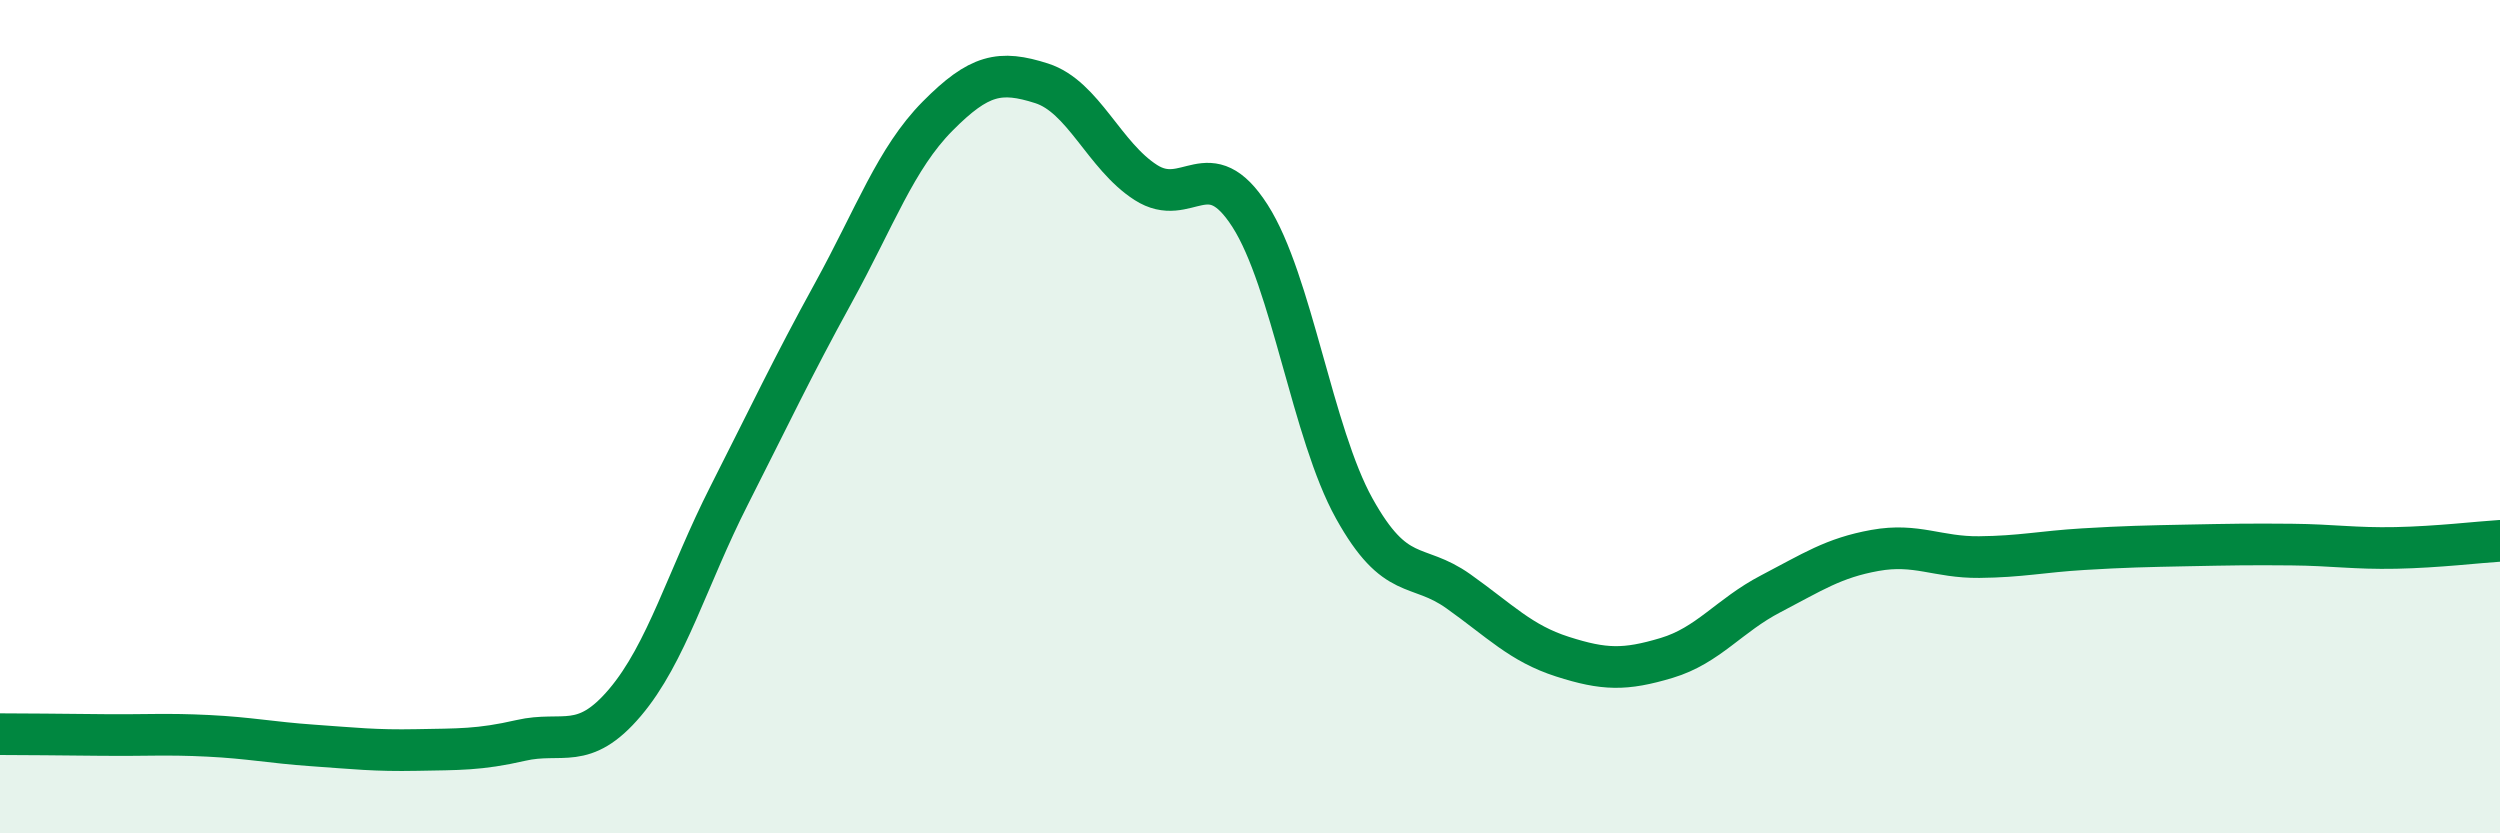
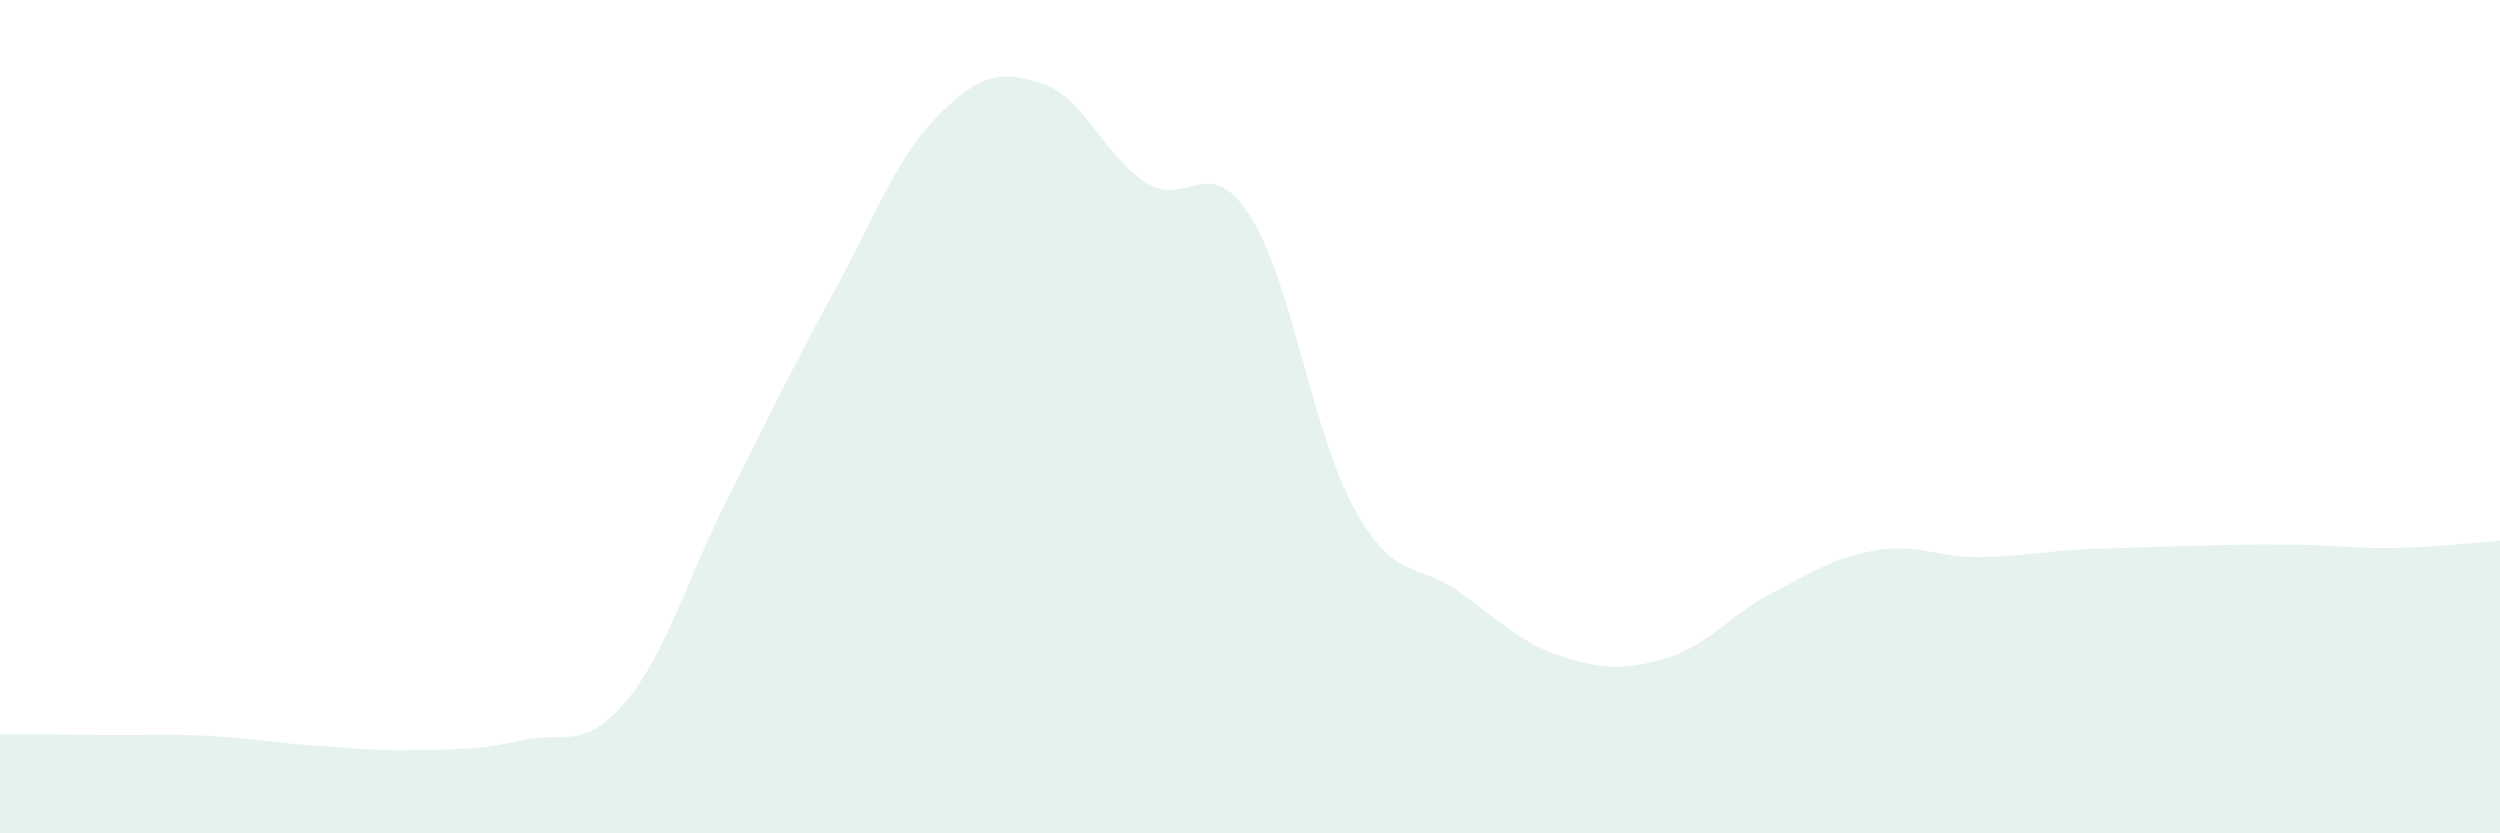
<svg xmlns="http://www.w3.org/2000/svg" width="60" height="20" viewBox="0 0 60 20">
-   <path d="M 0,17.62 C 0.5,17.62 1.5,17.63 2.5,17.64 C 3.5,17.65 4,17.61 5,17.66 C 6,17.71 6.5,17.82 7.5,17.89 C 8.5,17.96 9,18.02 10,18 C 11,17.98 11.5,18 12.5,17.77 C 13.5,17.54 14,18.04 15,16.86 C 16,15.68 16.5,13.86 17.5,11.89 C 18.5,9.92 19,8.85 20,7.03 C 21,5.21 21.5,3.8 22.5,2.79 C 23.5,1.78 24,1.68 25,2 C 26,2.32 26.5,3.74 27.5,4.38 C 28.5,5.02 29,3.62 30,5.18 C 31,6.74 31.5,10.4 32.5,12.2 C 33.5,14 34,13.48 35,14.19 C 36,14.9 36.5,15.44 37.5,15.76 C 38.5,16.08 39,16.09 40,15.79 C 41,15.49 41.5,14.77 42.5,14.25 C 43.5,13.73 44,13.39 45,13.21 C 46,13.03 46.5,13.38 47.5,13.37 C 48.5,13.36 49,13.24 50,13.18 C 51,13.12 51.5,13.11 52.5,13.09 C 53.5,13.07 54,13.06 55,13.07 C 56,13.08 56.5,13.17 57.5,13.15 C 58.5,13.13 59.5,13.01 60,12.98L60 20L0 20Z" fill="#008740" opacity="0.1" stroke-linecap="round" stroke-linejoin="round" />
-   <path d="M 0,17.62 C 0.5,17.62 1.5,17.63 2.5,17.64 C 3.5,17.65 4,17.61 5,17.66 C 6,17.71 6.5,17.82 7.5,17.89 C 8.5,17.96 9,18.02 10,18 C 11,17.98 11.5,18 12.5,17.77 C 13.5,17.54 14,18.04 15,16.86 C 16,15.68 16.5,13.86 17.5,11.89 C 18.5,9.92 19,8.85 20,7.03 C 21,5.21 21.5,3.8 22.5,2.79 C 23.5,1.78 24,1.68 25,2 C 26,2.32 26.5,3.74 27.5,4.38 C 28.5,5.02 29,3.62 30,5.18 C 31,6.74 31.5,10.4 32.5,12.2 C 33.5,14 34,13.48 35,14.19 C 36,14.9 36.5,15.44 37.5,15.76 C 38.5,16.08 39,16.09 40,15.79 C 41,15.49 41.5,14.77 42.5,14.25 C 43.5,13.73 44,13.39 45,13.21 C 46,13.03 46.5,13.38 47.5,13.37 C 48.5,13.36 49,13.24 50,13.18 C 51,13.12 51.5,13.11 52.5,13.09 C 53.5,13.07 54,13.06 55,13.07 C 56,13.08 56.5,13.17 57.5,13.15 C 58.5,13.13 59.5,13.01 60,12.98" stroke="#008740" stroke-width="1" fill="none" stroke-linecap="round" stroke-linejoin="round" />
+   <path d="M 0,17.62 C 0.5,17.62 1.5,17.63 2.5,17.64 C 3.5,17.65 4,17.61 5,17.66 C 6,17.71 6.5,17.82 7.5,17.89 C 8.5,17.96 9,18.02 10,18 C 11,17.98 11.5,18 12.5,17.77 C 13.5,17.54 14,18.04 15,16.86 C 16,15.68 16.5,13.86 17.5,11.89 C 18.5,9.92 19,8.85 20,7.03 C 21,5.21 21.5,3.8 22.5,2.79 C 23.5,1.78 24,1.68 25,2 C 26,2.32 26.5,3.74 27.5,4.38 C 28.5,5.02 29,3.62 30,5.18 C 31,6.74 31.5,10.4 32.5,12.2 C 33.5,14 34,13.48 35,14.19 C 36,14.9 36.5,15.44 37.5,15.76 C 38.5,16.08 39,16.09 40,15.79 C 41,15.49 41.5,14.77 42.5,14.25 C 43.5,13.73 44,13.39 45,13.21 C 46,13.03 46.5,13.38 47.5,13.37 C 48.5,13.36 49,13.24 50,13.18 C 53.5,13.07 54,13.06 55,13.07 C 56,13.08 56.5,13.17 57.5,13.15 C 58.5,13.13 59.5,13.01 60,12.98L60 20L0 20Z" fill="#008740" opacity="0.1" stroke-linecap="round" stroke-linejoin="round" />
</svg>